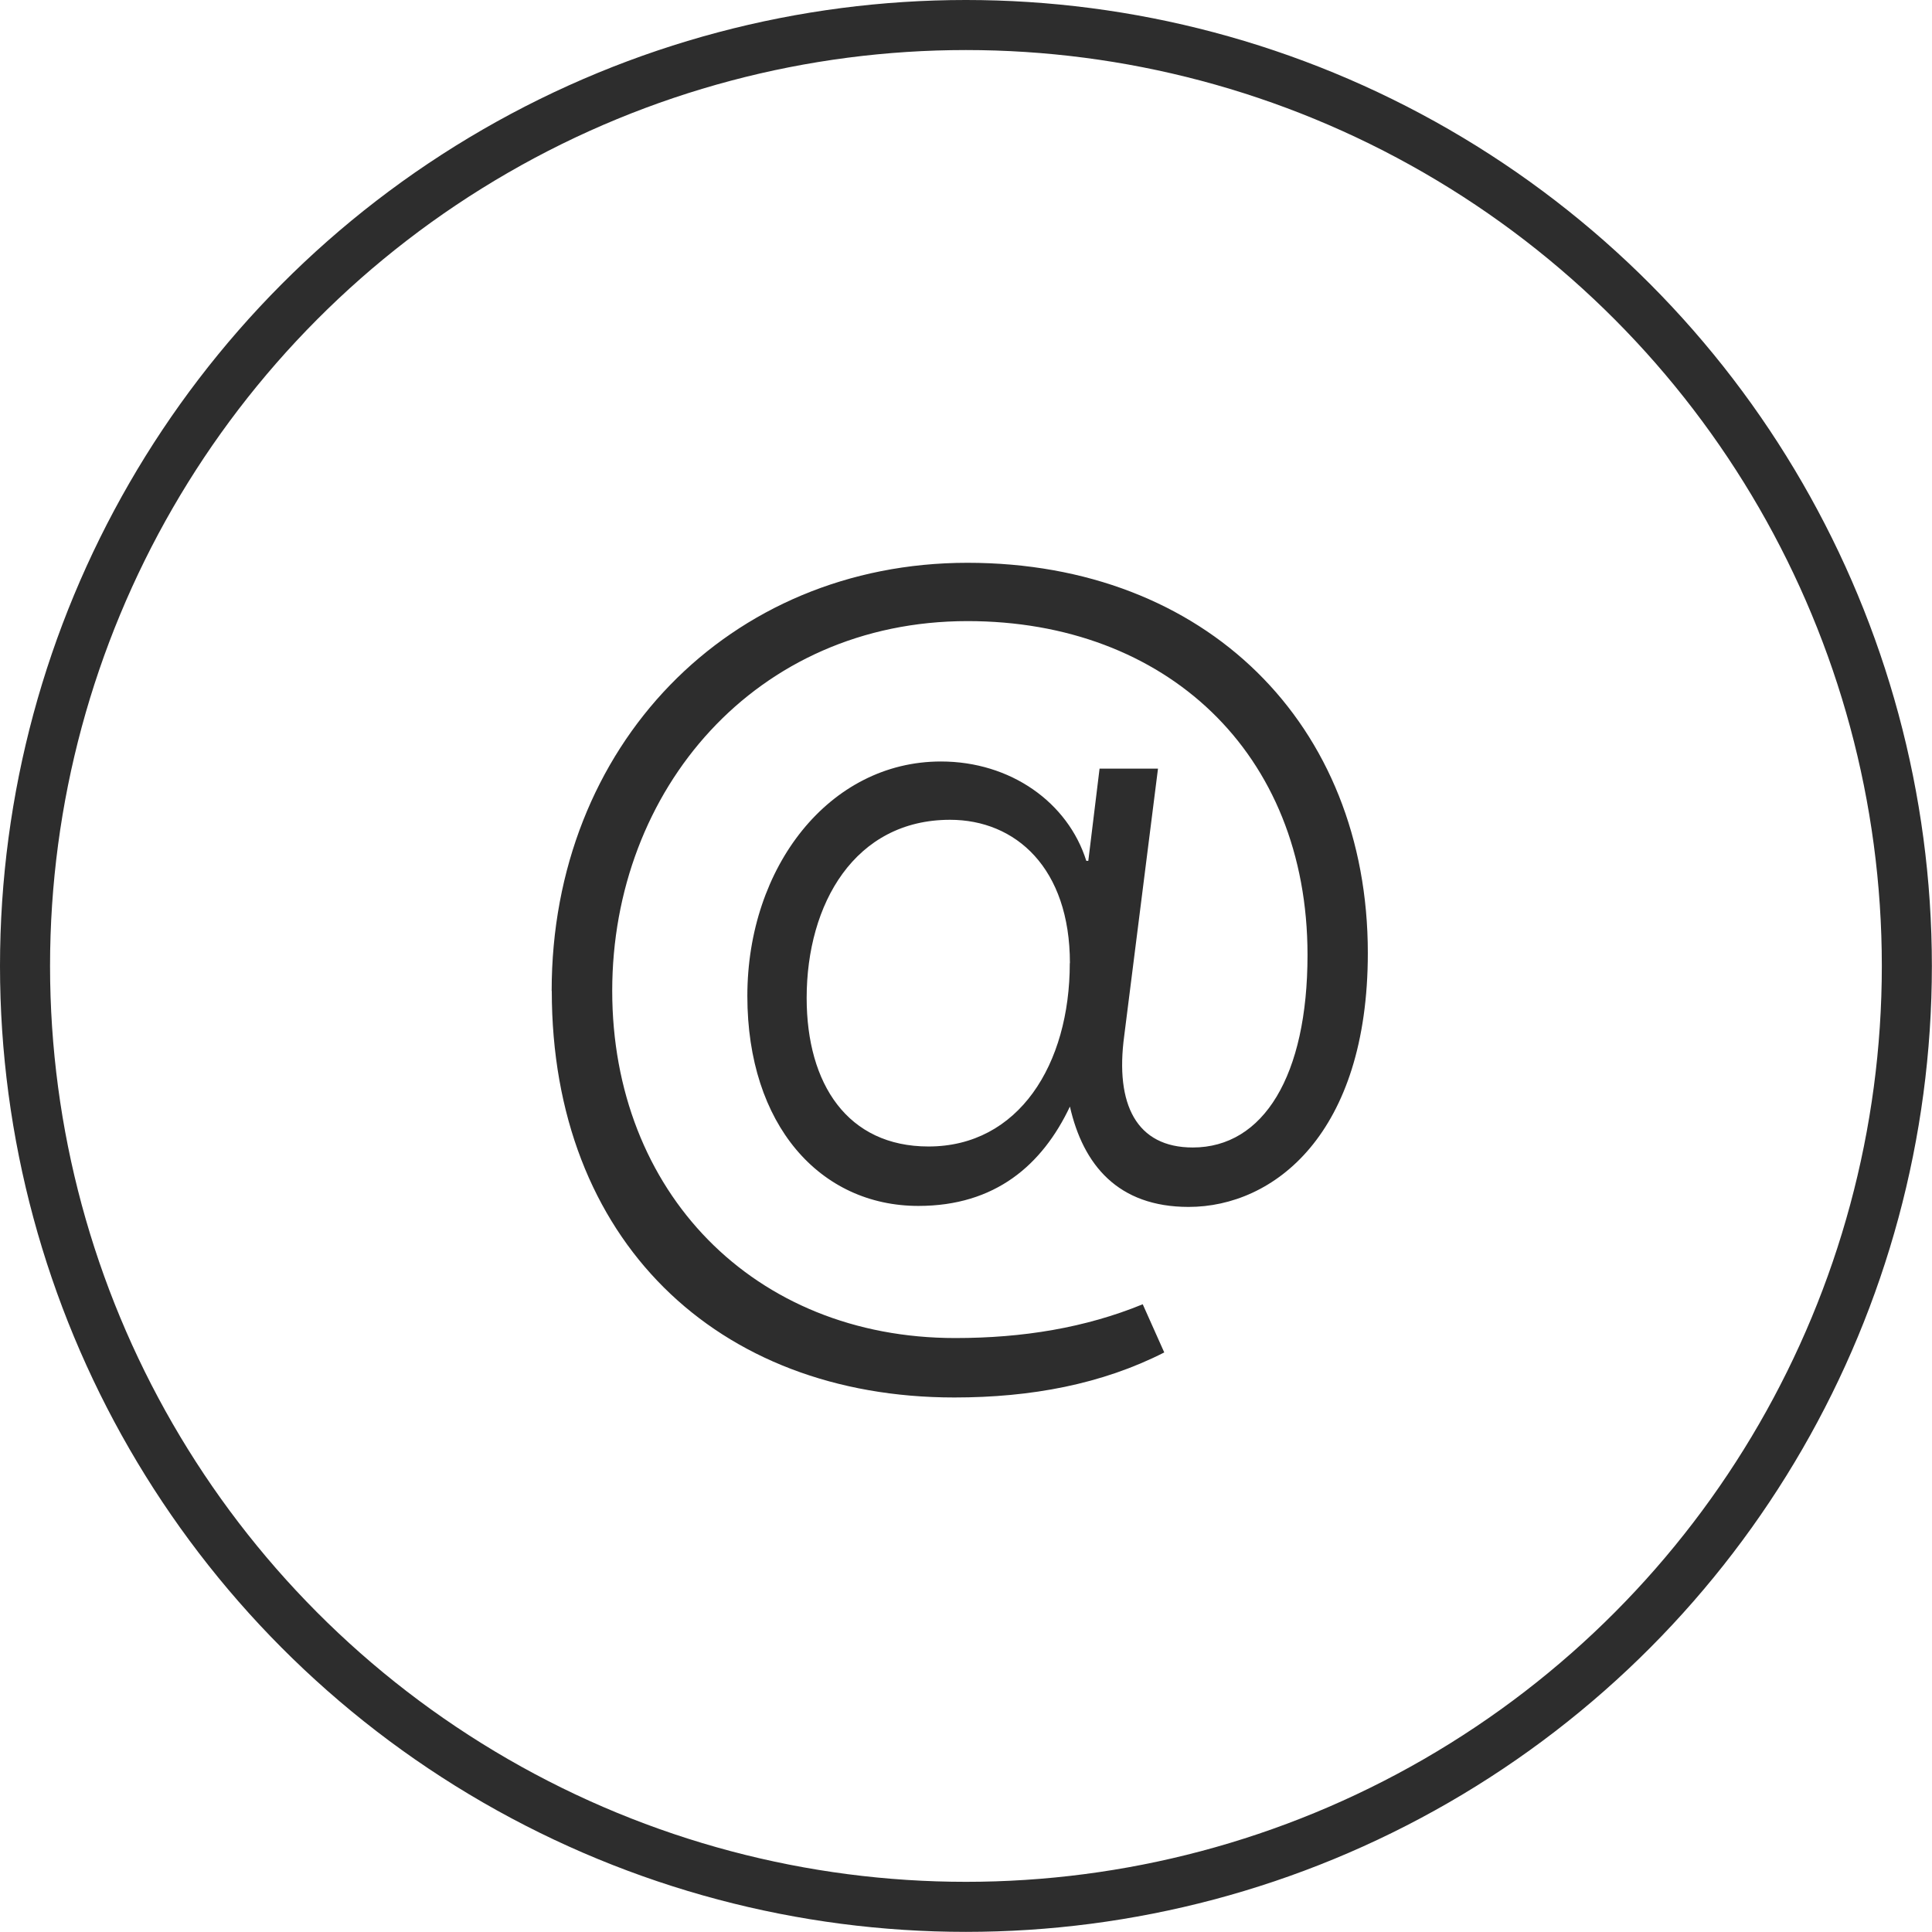
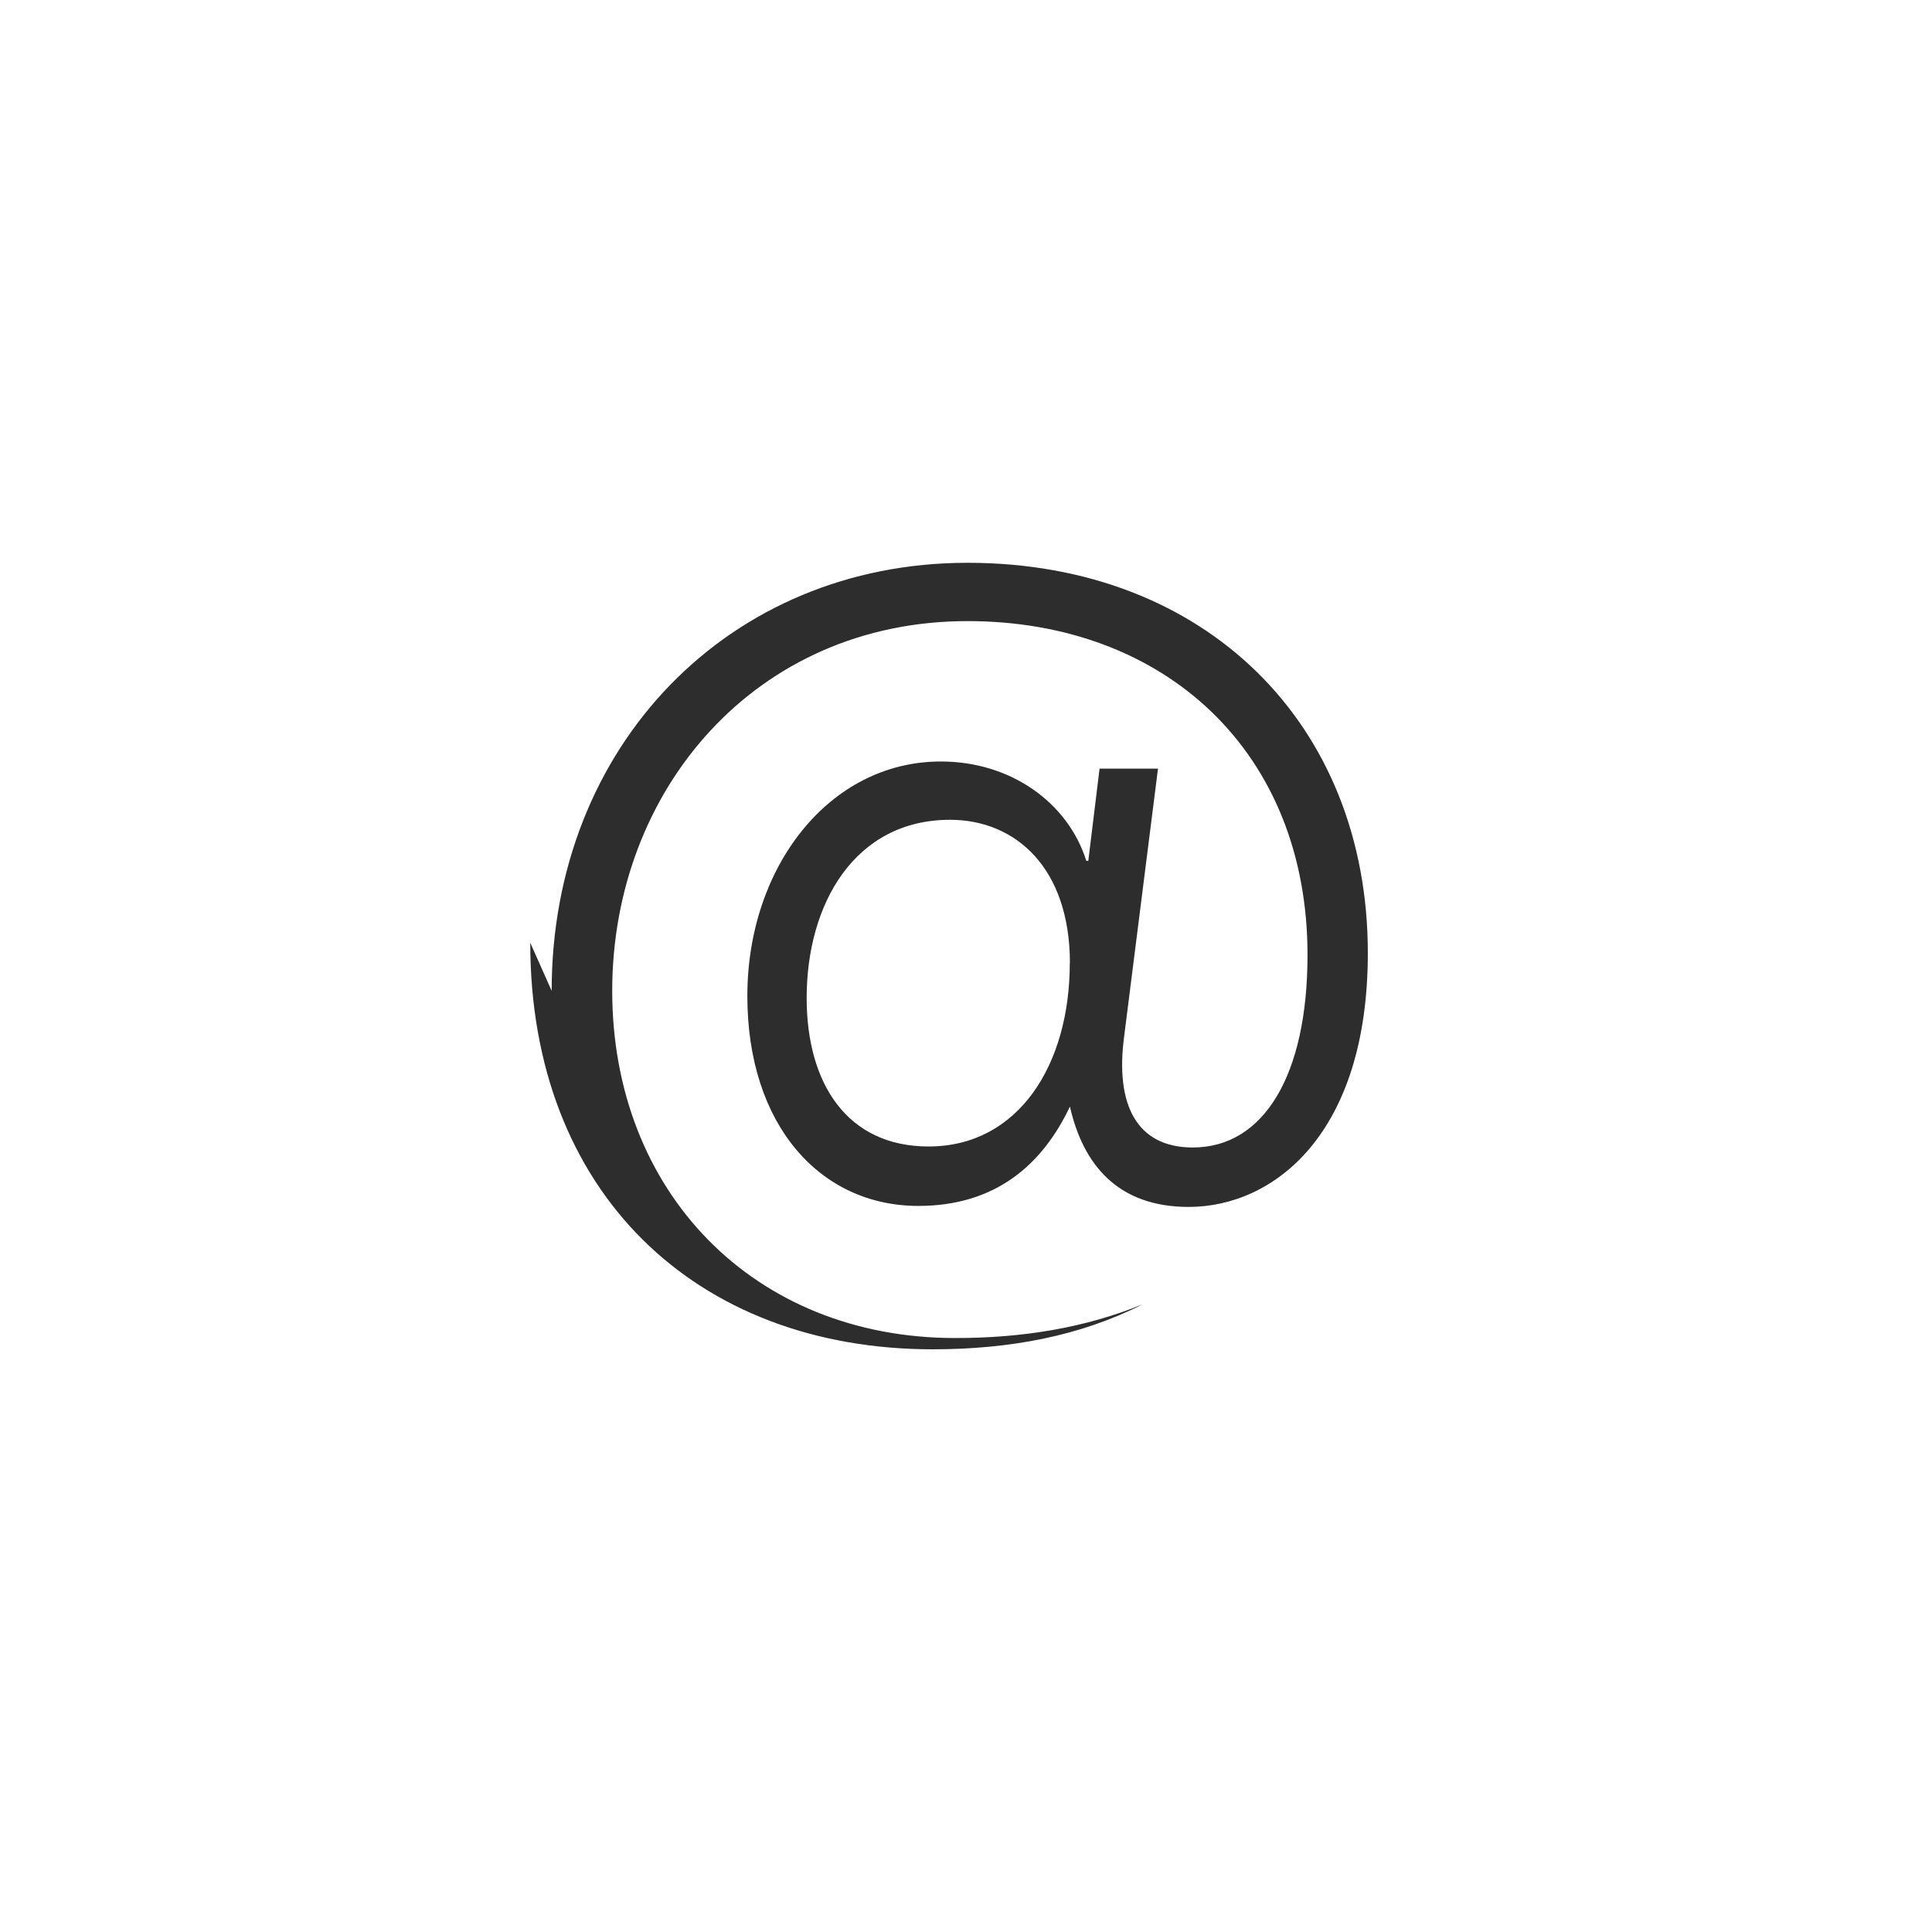
<svg xmlns="http://www.w3.org/2000/svg" id="Calque_2" viewBox="0 0 154.41 154.41">
  <defs>
    <style>.cls-1{fill:#2d2d2d;}.cls-2{fill:none;stroke:#2d2d2d;stroke-miterlimit:10;stroke-width:4px;}</style>
  </defs>
  <g id="Layer_1">
-     <circle class="cls-2" cx="77.2" cy="77.2" r="75.2" />
-     <path class="cls-1" d="m44.09,79.19c0-19.56,14.16-34.21,33.23-34.21s32,12.93,32,31.18c0,14.49-7.53,20.3-14.32,20.3-5.65,0-8.43-3.36-9.49-8.02-2.21,4.67-5.97,7.94-12.11,7.94-7.86,0-13.67-6.47-13.67-16.78s6.55-18.74,15.47-18.74c5.57,0,10.15,3.27,11.62,7.94h.16l.9-7.37h4.67l-2.7,21.36c-.74,5.48.98,8.92,5.48,8.92,5.65,0,9.17-5.73,9.17-15.39,0-16.21-11.38-26.68-27.17-26.68-16.94,0-28.4,13.5-28.4,29.55s11.29,27.75,27.42,27.75c5.4,0,10.39-.82,14.98-2.7l1.72,3.85c-4.99,2.54-10.64,3.6-16.78,3.6-18.99,0-32.17-12.6-32.17-32.49Zm41.42-2.21c0-7.61-4.34-11.46-9.58-11.46-7.61,0-11.46,6.71-11.46,14.24,0,6.88,3.27,11.87,9.74,11.87,7.2,0,11.29-6.55,11.29-14.65Z" />
+     <path class="cls-1" d="m44.09,79.19c0-19.56,14.16-34.21,33.23-34.21s32,12.93,32,31.18c0,14.49-7.53,20.3-14.32,20.3-5.65,0-8.43-3.36-9.49-8.02-2.21,4.67-5.97,7.94-12.11,7.94-7.86,0-13.67-6.47-13.67-16.78s6.55-18.74,15.47-18.74c5.57,0,10.15,3.27,11.62,7.94h.16l.9-7.37h4.67l-2.7,21.36c-.74,5.48.98,8.92,5.48,8.92,5.65,0,9.17-5.73,9.17-15.39,0-16.21-11.38-26.68-27.17-26.68-16.94,0-28.4,13.5-28.4,29.55s11.29,27.75,27.42,27.75c5.4,0,10.39-.82,14.98-2.7c-4.99,2.54-10.64,3.6-16.78,3.6-18.99,0-32.17-12.6-32.17-32.49Zm41.42-2.21c0-7.61-4.34-11.46-9.58-11.46-7.61,0-11.46,6.71-11.46,14.24,0,6.88,3.27,11.87,9.74,11.87,7.2,0,11.29-6.55,11.29-14.65Z" />
  </g>
</svg>